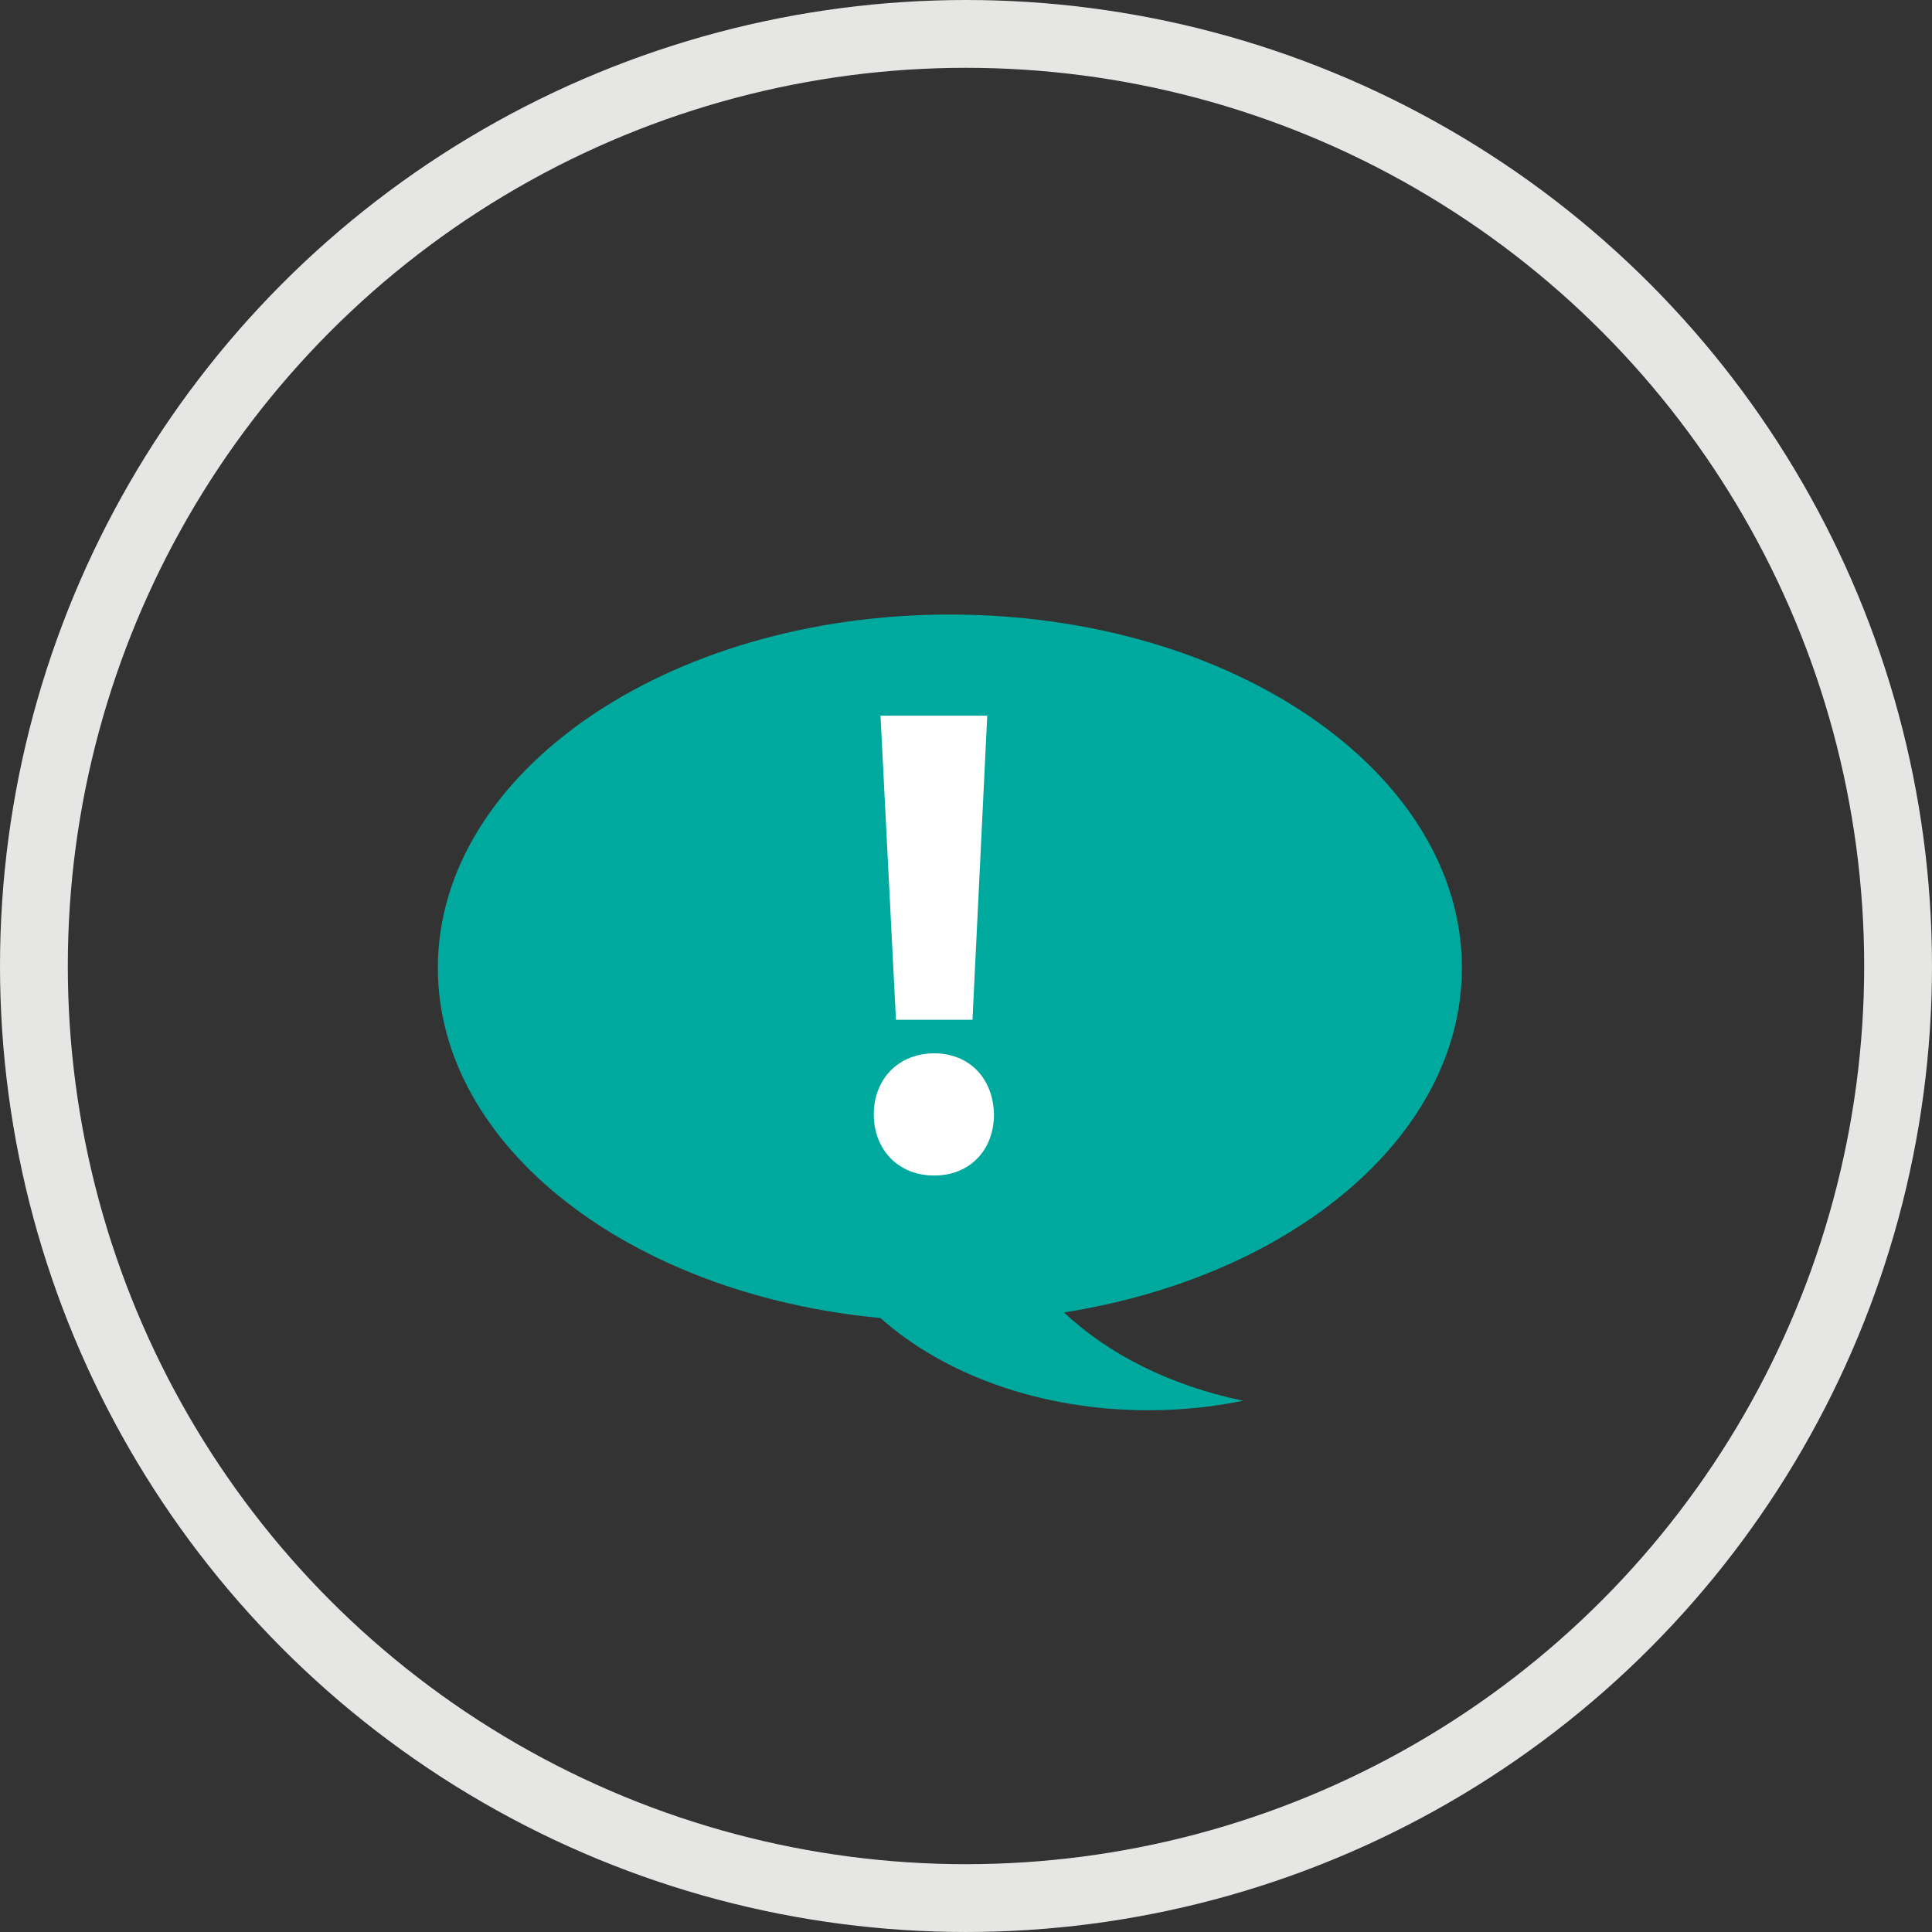
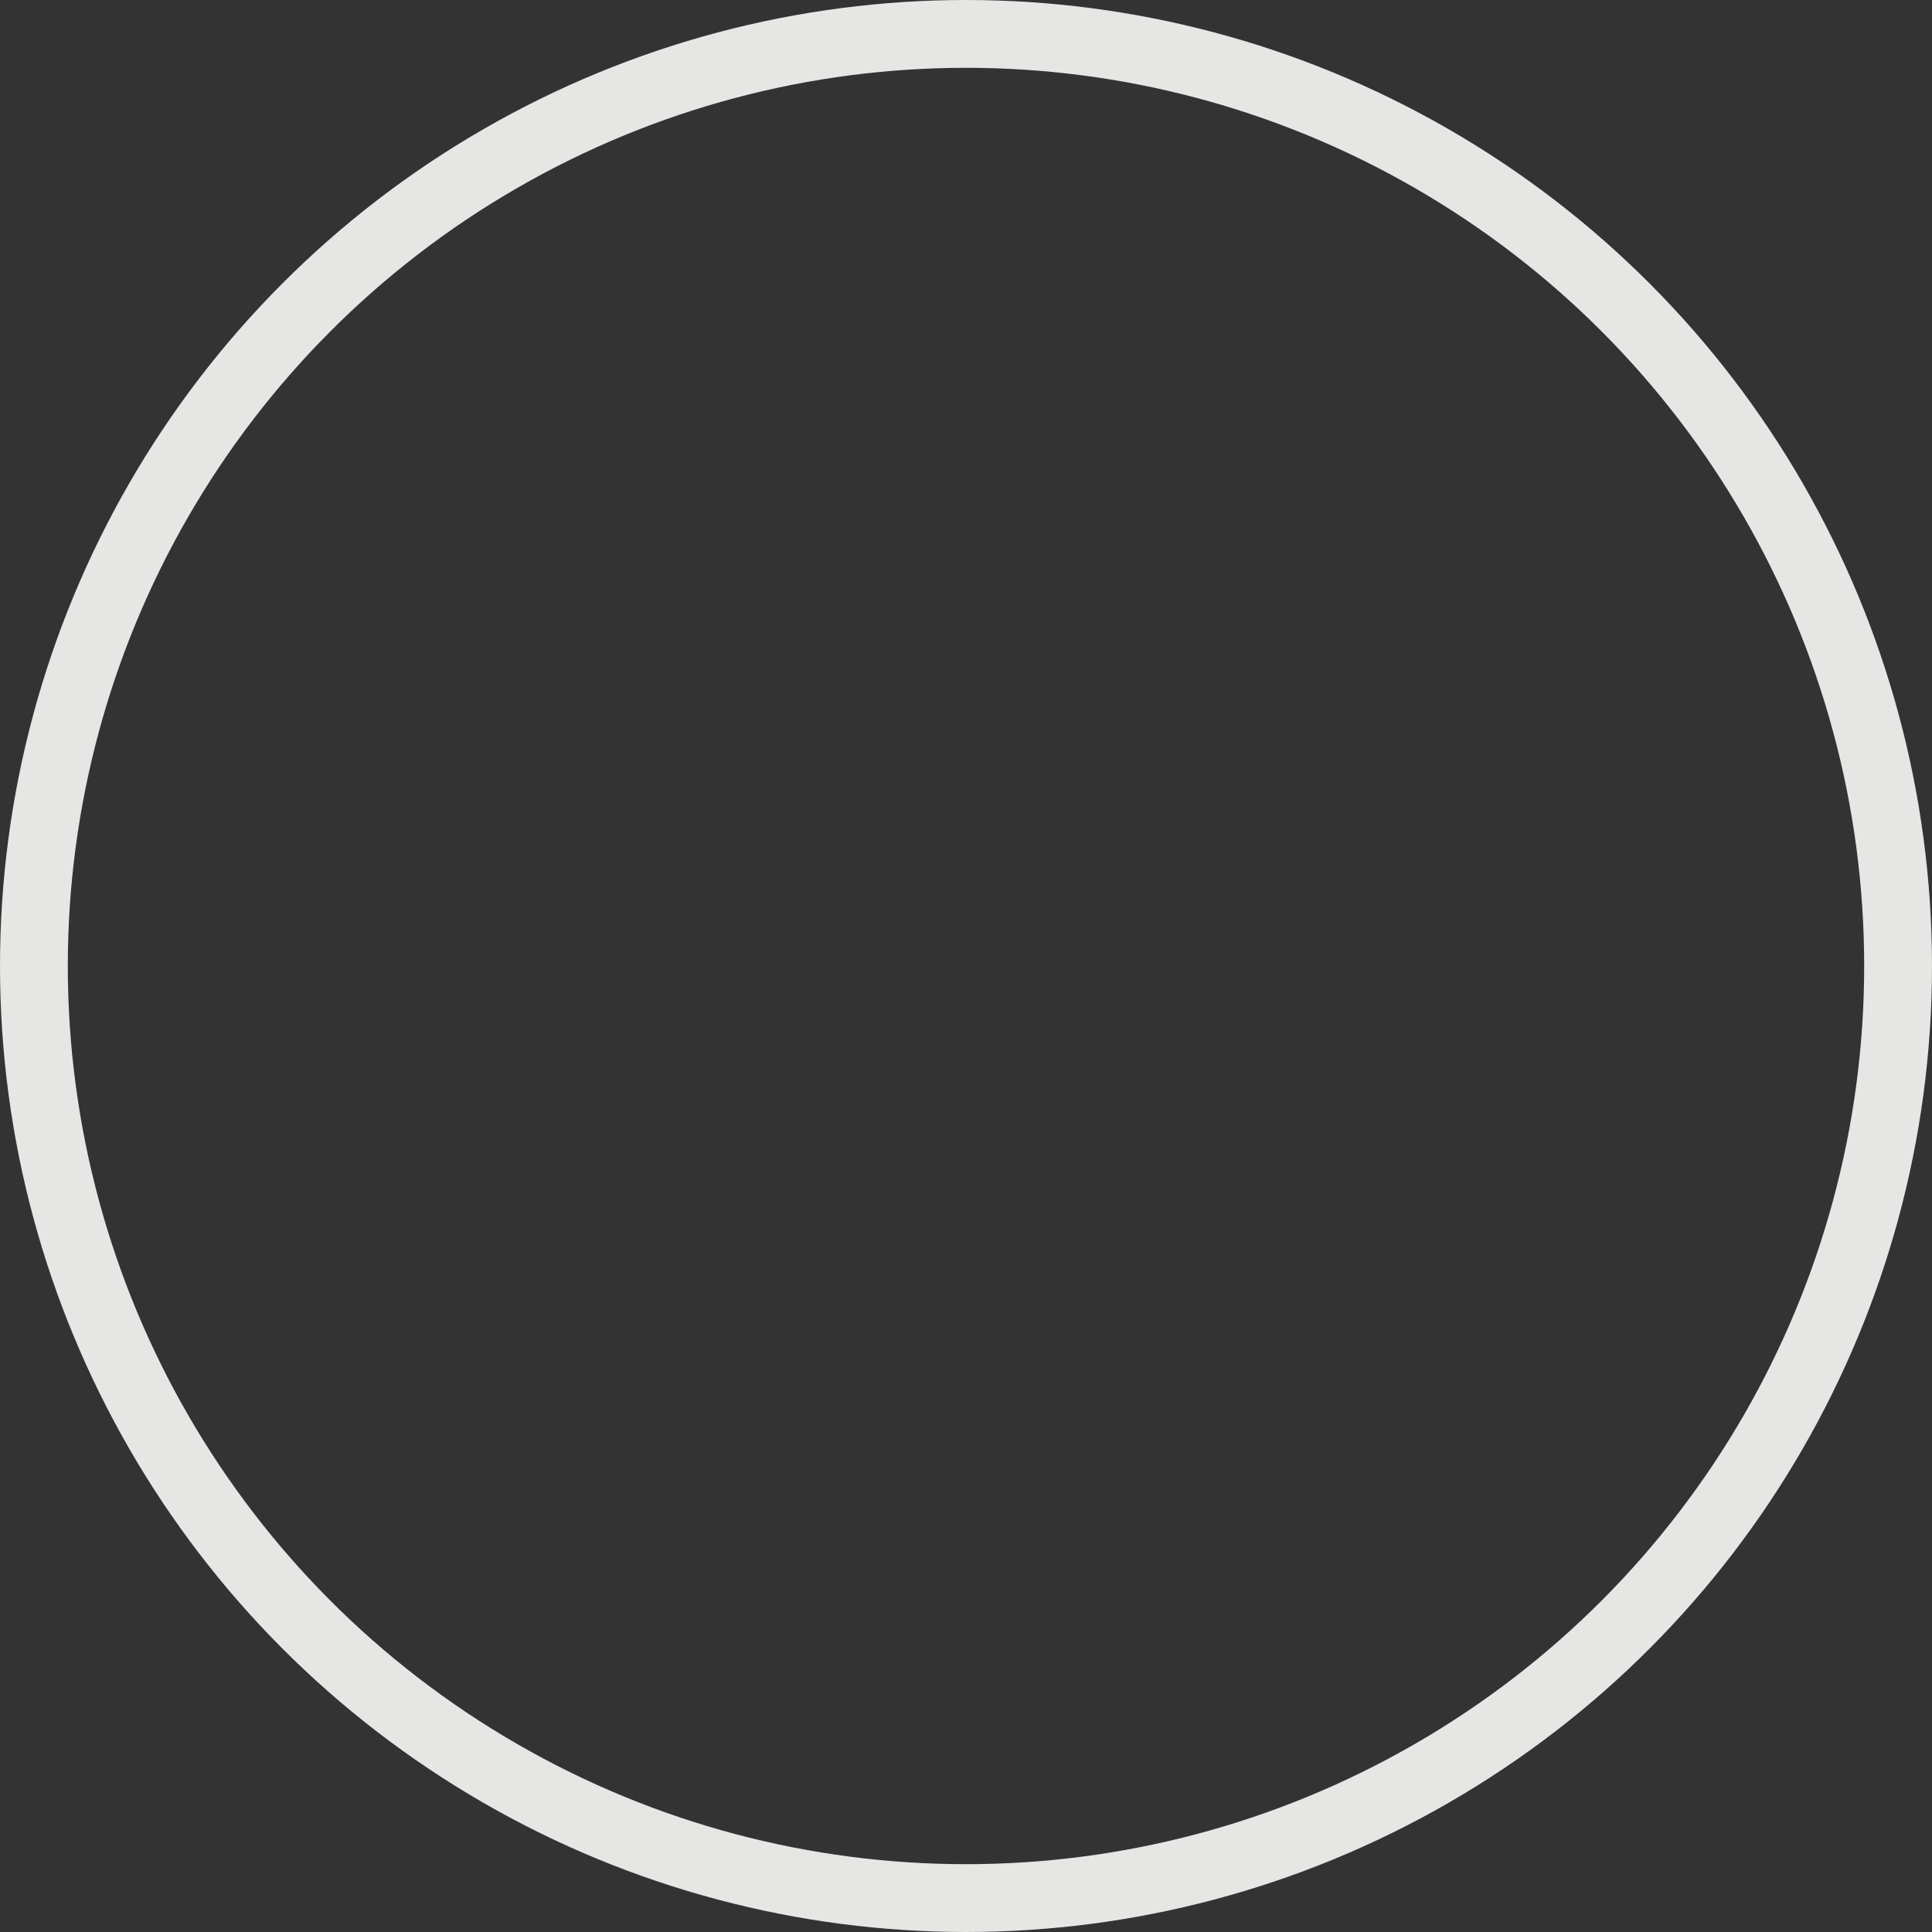
<svg xmlns="http://www.w3.org/2000/svg" version="1.1" id="Layer_1" x="0px" y="0px" width="370.377px" height="370.377px" viewBox="0 0 370.377 370.377" enable-background="new 0 0 370.377 370.377" xml:space="preserve">
  <rect x="0" y="0" width="370.377" height="370.377" fill="#333333" stroke="none" />
  <circle fill="none" stroke="#E6E6E5" stroke-width="13" stroke-miterlimit="10" cx="185.188" cy="185.188" r="178.688" />
  <g>
-     <path fill="#00A99D" d="M280.254,185.551c0-37.413-43.947-67.742-98.158-67.742c-54.212,0-98.158,30.329-98.158,67.742   c0,34.296,36.93,62.634,84.841,67.12c12.101,10.786,30.609,17.687,51.361,17.687c6.307,0,12.407-0.638,18.184-1.827   c-13.852-2.853-25.833-8.886-34.342-16.929C247.657,244.737,280.254,217.772,280.254,185.551z" />
    <g>
-       <path fill="#FFFFFF" d="M167.513,213.645c0-6.822,4.762-11.713,11.583-11.713s11.326,4.891,11.455,11.713    c0,6.692-4.505,11.711-11.455,11.711S167.513,220.337,167.513,213.645z M171.76,195.497l-2.961-58.303h20.464l-2.831,58.303    H171.76z" />
-     </g>
+       </g>
  </g>
</svg>